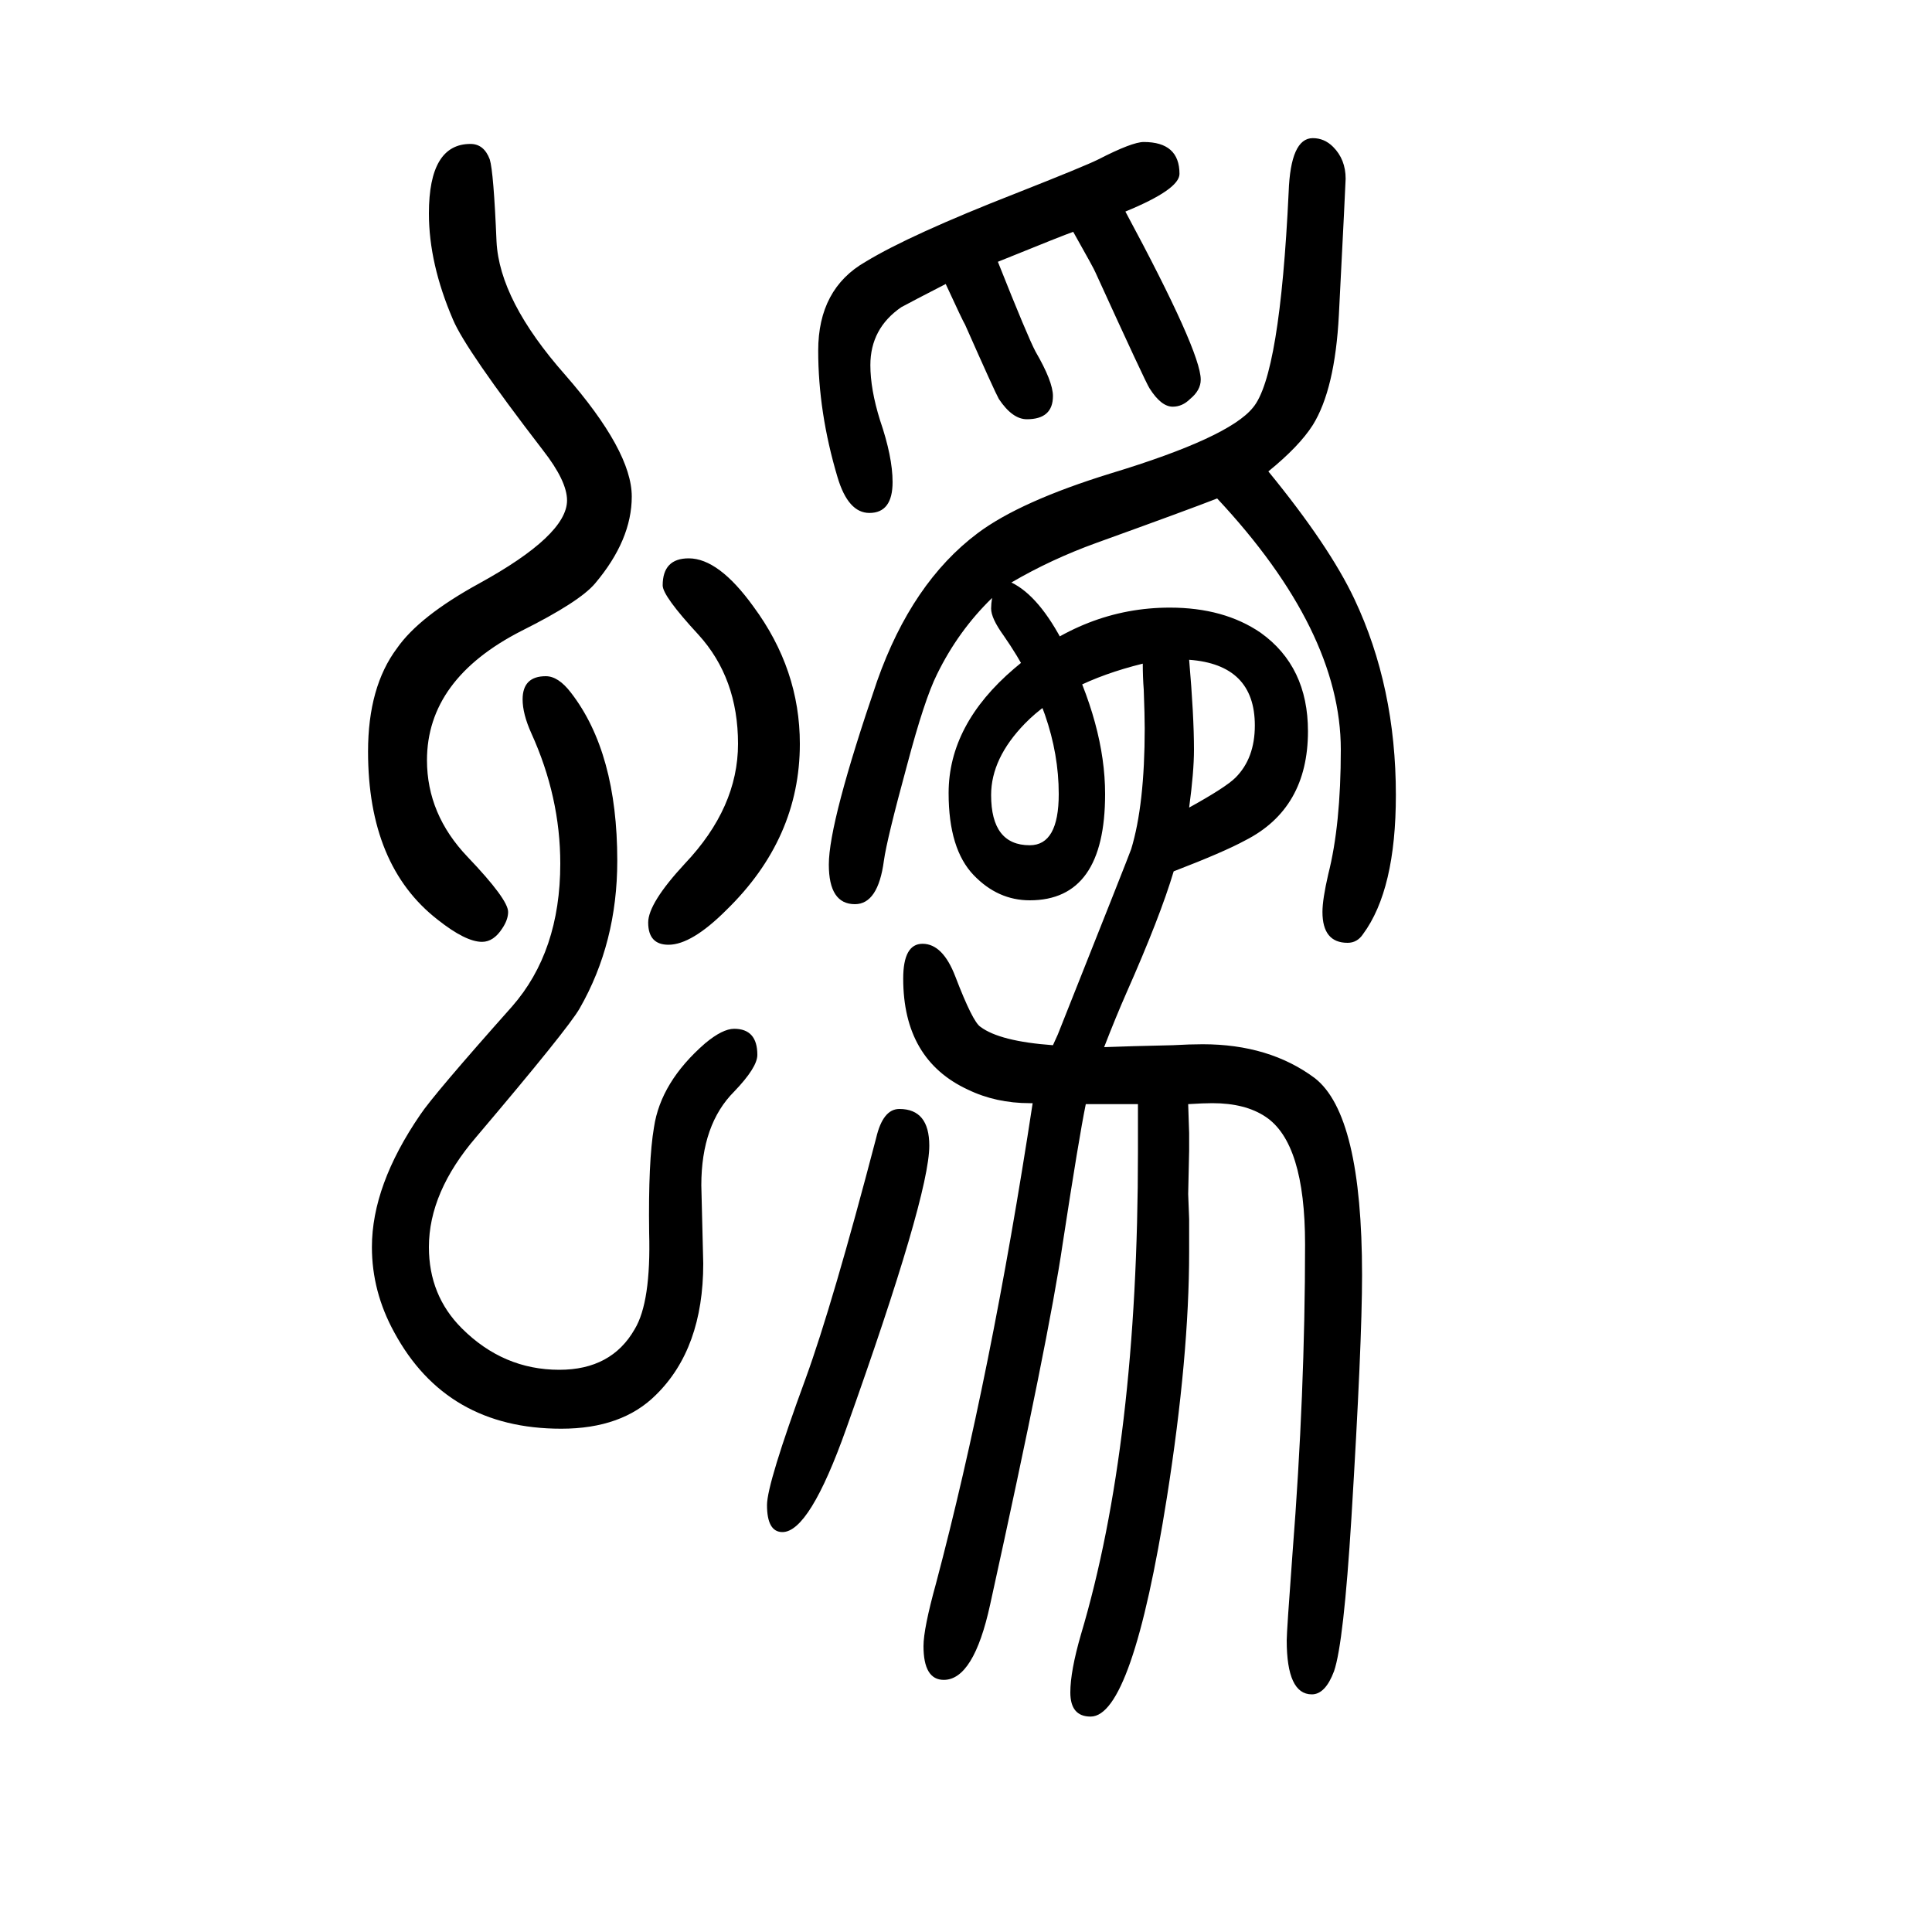
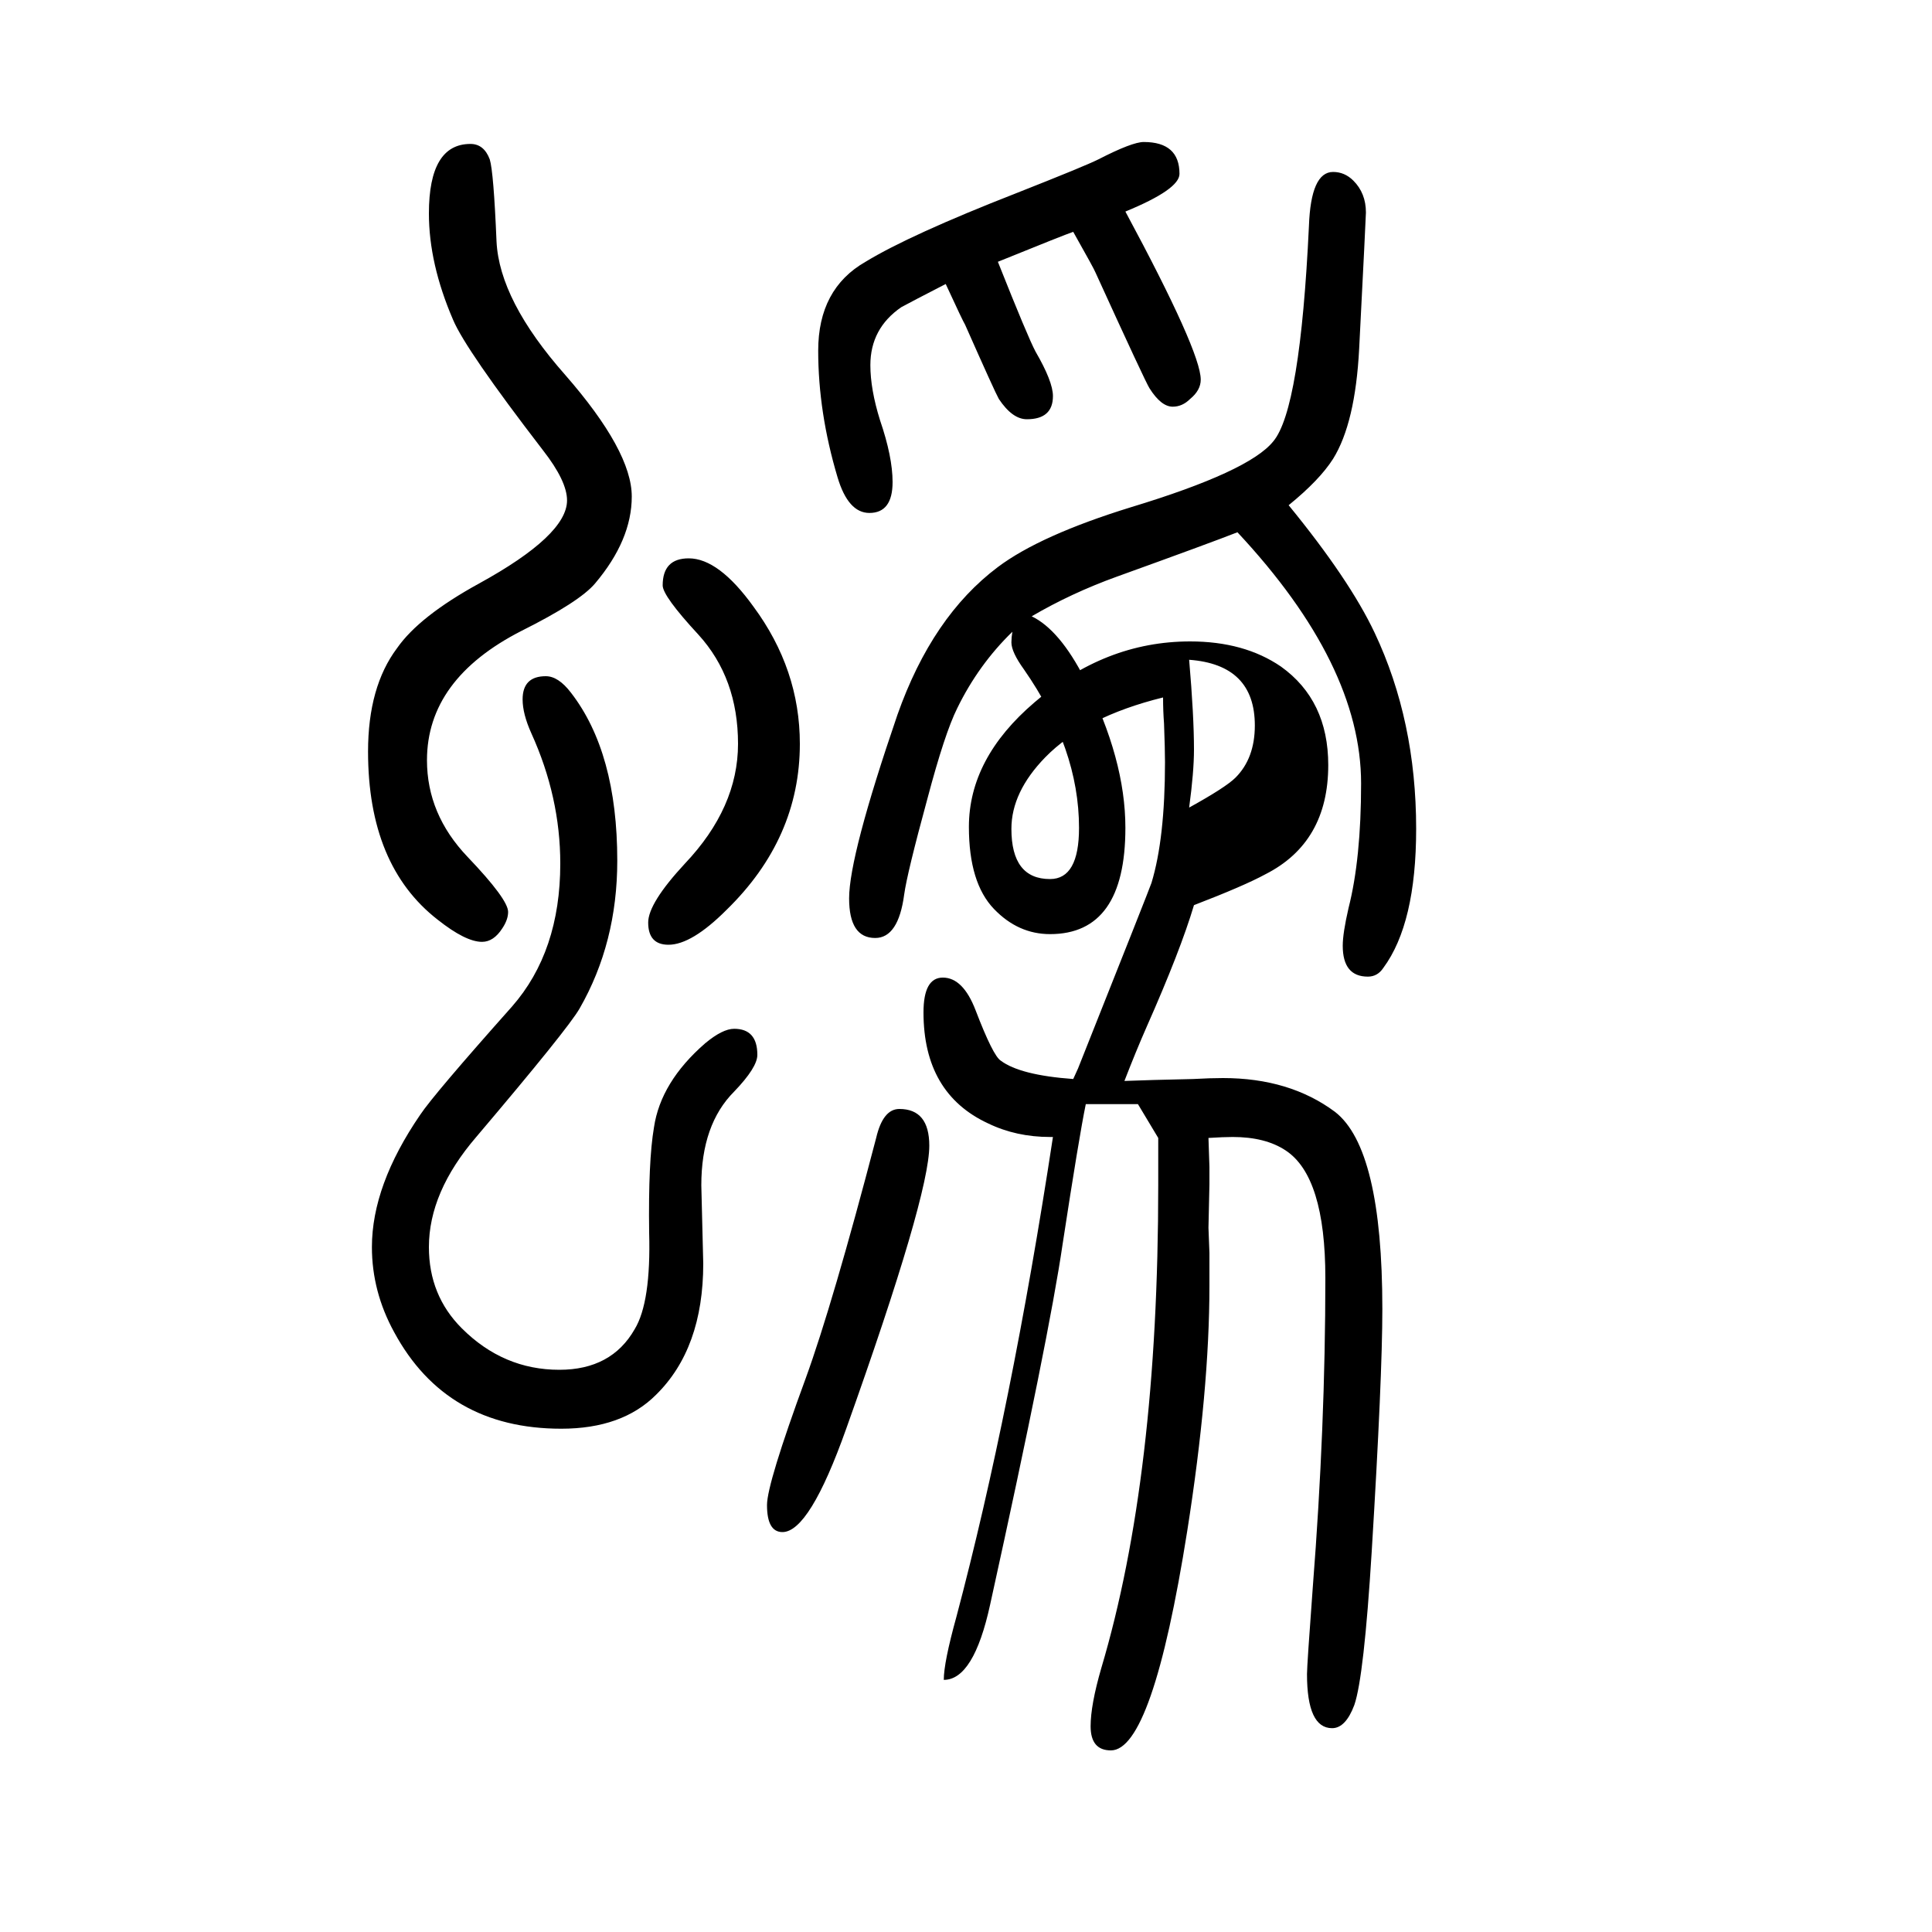
<svg xmlns="http://www.w3.org/2000/svg" height="100" width="100" version="1.1">
-   <path d="M1178 507h-25h-7h-22q-7 -34 -24 -145q-14 -96 -75 -373q-17 -78 -48 -78q-21 0 -21 35q0 18 13 65q57 215 100 497h-3q-35 0 -64 14q-67 31 -67 115q0 36 20 36q21 0 34 -34q18 -47 26 -52q20 -15 75 -19l5 11q74 186 76 192q14 46 14 125q0 13 -1 40q-1 13 -1 27 q-81 -20 -122 -62q-35 -36 -35 -74q0 -52 40 -52q30 0 30 53q0 82 -57 164q-13 18 -13 28q0 5 1 11q-35 -34 -57 -79q-13 -26 -31 -94q-21 -77 -24 -99q-6 -45 -30 -45q-27 0 -27 41q0 44 50 190q36 102 104 153q44 33 138 62q122 37 147 68q28 33 37 223q2 56 25 56 q12 0 21 -9q13 -13 13 -33q0 -4 -7 -141q-4 -77 -27 -114q-14 -22 -46 -48q63 -77 89 -132q43 -91 43 -203q0 -98 -34 -144q-6 -9 -16 -9q-26 0 -26 32q0 13 6 39q13 51 13 129q0 123 -128 260q-28 -11 -125 -46q-47 -17 -88 -41q29 -14 55 -65q42 -83 42 -154 q0 -110 -78 -110q-33 0 -58 26q-26 27 -26 85q0 71 68 129q73 63 161 63q56 0 94 -26q49 -35 49 -102q0 -80 -65 -113q-22 -12 -74 -32q-14 -47 -49 -126q-11 -25 -23 -56q25 1 71 2q18 1 31 1q69 0 116 -35q49 -38 49 -204q0 -71 -11 -251q-8 -130 -18 -159q-9 -24 -23 -24 q-26 0 -26 56q0 9 6 90q13 166 13 320q0 105 -41 132q-21 14 -55 14q-9 0 -25 -1l1 -30v-18l-1 -45q0 -1 1 -26v-34q0 -108 -23 -254q-36 -227 -79 -227q-21 0 -21 25q0 22 11 60q59 198 59 500v13v36zM1231 814q38 21 48 31q20 20 20 54q0 63 -68 68q5 -58 5 -93 q0 -23 -5 -60zM1033 1379q31 -78 39 -93q18 -31 18 -46q0 -24 -27 -24q-15 0 -29 21q-4 7 -35 77q-2 3 -20 42q-35 -18 -46 -24q-32 -22 -32 -60q0 -25 10 -57q13 -38 13 -64q0 -32 -24 -32q-22 0 -33 37q-20 67 -20 131t49 92q46 28 156 71q71 28 85 35q35 18 47 18 q37 0 37 -33q0 -16 -56 -39q78 -145 78 -174q0 -11 -11 -20q-8 -8 -18 -8q-12 0 -24 19q-4 6 -56 120q-1 3 -23 42q-9 -3 -78 -31zM487 1501q14 0 20 -16q4 -13 7 -85q3 -61 71 -138q69 -79 69 -126q0 -45 -38 -90q-16 -19 -76 -49q-98 -50 -98 -134q0 -56 42 -100t42 -57 q0 -8 -6 -17q-9 -14 -21 -14q-17 0 -46 23q-72 56 -72 174q0 67 30 107q23 33 85 67q91 50 91 86q0 20 -25 52q-80 104 -93 135q-25 58 -25 110q0 72 43 72zM713 1072q31 0 67 -50q48 -65 48 -142q0 -98 -76 -172q-36 -36 -60 -36q-21 0 -21 23q0 20 38 61q55 58 55 124 q0 68 -41 113q-37 40 -37 51q0 28 27 28zM565 950q13 0 26 -17q48 -62 48 -174q0 -85 -39 -153q-12 -21 -107 -133q-49 -57 -49 -114q0 -50 34 -84q43 -43 101 -43q54 0 78 42q17 28 15 100q-1 74 5 109q7 47 53 87q18 15 30 15q24 0 24 -27q0 -13 -24 -38q-34 -34 -34 -97 l2 -81q0 -88 -49 -136q-35 -35 -98 -35q-119 0 -173 100q-23 42 -23 88q0 64 50 137q14 21 95 112q50 57 50 148q0 69 -30 135q-9 20 -9 35q0 24 24 24zM931 502q31 0 31 -38q0 -52 -86 -293q-38 -107 -66 -107q-16 0 -16 28q0 22 40 131q28 77 73 249q7 30 24 30z" style="" transform="scale(0.05 -0.05) translate(0 -1650)" />
+   <path d="M1178 507h-25h-7h-22q-7 -34 -24 -145q-14 -96 -75 -373q-17 -78 -48 -78q0 18 13 65q57 215 100 497h-3q-35 0 -64 14q-67 31 -67 115q0 36 20 36q21 0 34 -34q18 -47 26 -52q20 -15 75 -19l5 11q74 186 76 192q14 46 14 125q0 13 -1 40q-1 13 -1 27 q-81 -20 -122 -62q-35 -36 -35 -74q0 -52 40 -52q30 0 30 53q0 82 -57 164q-13 18 -13 28q0 5 1 11q-35 -34 -57 -79q-13 -26 -31 -94q-21 -77 -24 -99q-6 -45 -30 -45q-27 0 -27 41q0 44 50 190q36 102 104 153q44 33 138 62q122 37 147 68q28 33 37 223q2 56 25 56 q12 0 21 -9q13 -13 13 -33q0 -4 -7 -141q-4 -77 -27 -114q-14 -22 -46 -48q63 -77 89 -132q43 -91 43 -203q0 -98 -34 -144q-6 -9 -16 -9q-26 0 -26 32q0 13 6 39q13 51 13 129q0 123 -128 260q-28 -11 -125 -46q-47 -17 -88 -41q29 -14 55 -65q42 -83 42 -154 q0 -110 -78 -110q-33 0 -58 26q-26 27 -26 85q0 71 68 129q73 63 161 63q56 0 94 -26q49 -35 49 -102q0 -80 -65 -113q-22 -12 -74 -32q-14 -47 -49 -126q-11 -25 -23 -56q25 1 71 2q18 1 31 1q69 0 116 -35q49 -38 49 -204q0 -71 -11 -251q-8 -130 -18 -159q-9 -24 -23 -24 q-26 0 -26 56q0 9 6 90q13 166 13 320q0 105 -41 132q-21 14 -55 14q-9 0 -25 -1l1 -30v-18l-1 -45q0 -1 1 -26v-34q0 -108 -23 -254q-36 -227 -79 -227q-21 0 -21 25q0 22 11 60q59 198 59 500v13v36zM1231 814q38 21 48 31q20 20 20 54q0 63 -68 68q5 -58 5 -93 q0 -23 -5 -60zM1033 1379q31 -78 39 -93q18 -31 18 -46q0 -24 -27 -24q-15 0 -29 21q-4 7 -35 77q-2 3 -20 42q-35 -18 -46 -24q-32 -22 -32 -60q0 -25 10 -57q13 -38 13 -64q0 -32 -24 -32q-22 0 -33 37q-20 67 -20 131t49 92q46 28 156 71q71 28 85 35q35 18 47 18 q37 0 37 -33q0 -16 -56 -39q78 -145 78 -174q0 -11 -11 -20q-8 -8 -18 -8q-12 0 -24 19q-4 6 -56 120q-1 3 -23 42q-9 -3 -78 -31zM487 1501q14 0 20 -16q4 -13 7 -85q3 -61 71 -138q69 -79 69 -126q0 -45 -38 -90q-16 -19 -76 -49q-98 -50 -98 -134q0 -56 42 -100t42 -57 q0 -8 -6 -17q-9 -14 -21 -14q-17 0 -46 23q-72 56 -72 174q0 67 30 107q23 33 85 67q91 50 91 86q0 20 -25 52q-80 104 -93 135q-25 58 -25 110q0 72 43 72zM713 1072q31 0 67 -50q48 -65 48 -142q0 -98 -76 -172q-36 -36 -60 -36q-21 0 -21 23q0 20 38 61q55 58 55 124 q0 68 -41 113q-37 40 -37 51q0 28 27 28zM565 950q13 0 26 -17q48 -62 48 -174q0 -85 -39 -153q-12 -21 -107 -133q-49 -57 -49 -114q0 -50 34 -84q43 -43 101 -43q54 0 78 42q17 28 15 100q-1 74 5 109q7 47 53 87q18 15 30 15q24 0 24 -27q0 -13 -24 -38q-34 -34 -34 -97 l2 -81q0 -88 -49 -136q-35 -35 -98 -35q-119 0 -173 100q-23 42 -23 88q0 64 50 137q14 21 95 112q50 57 50 148q0 69 -30 135q-9 20 -9 35q0 24 24 24zM931 502q31 0 31 -38q0 -52 -86 -293q-38 -107 -66 -107q-16 0 -16 28q0 22 40 131q28 77 73 249q7 30 24 30z" style="" transform="scale(0.05 -0.05) translate(0 -1650)" />
</svg>